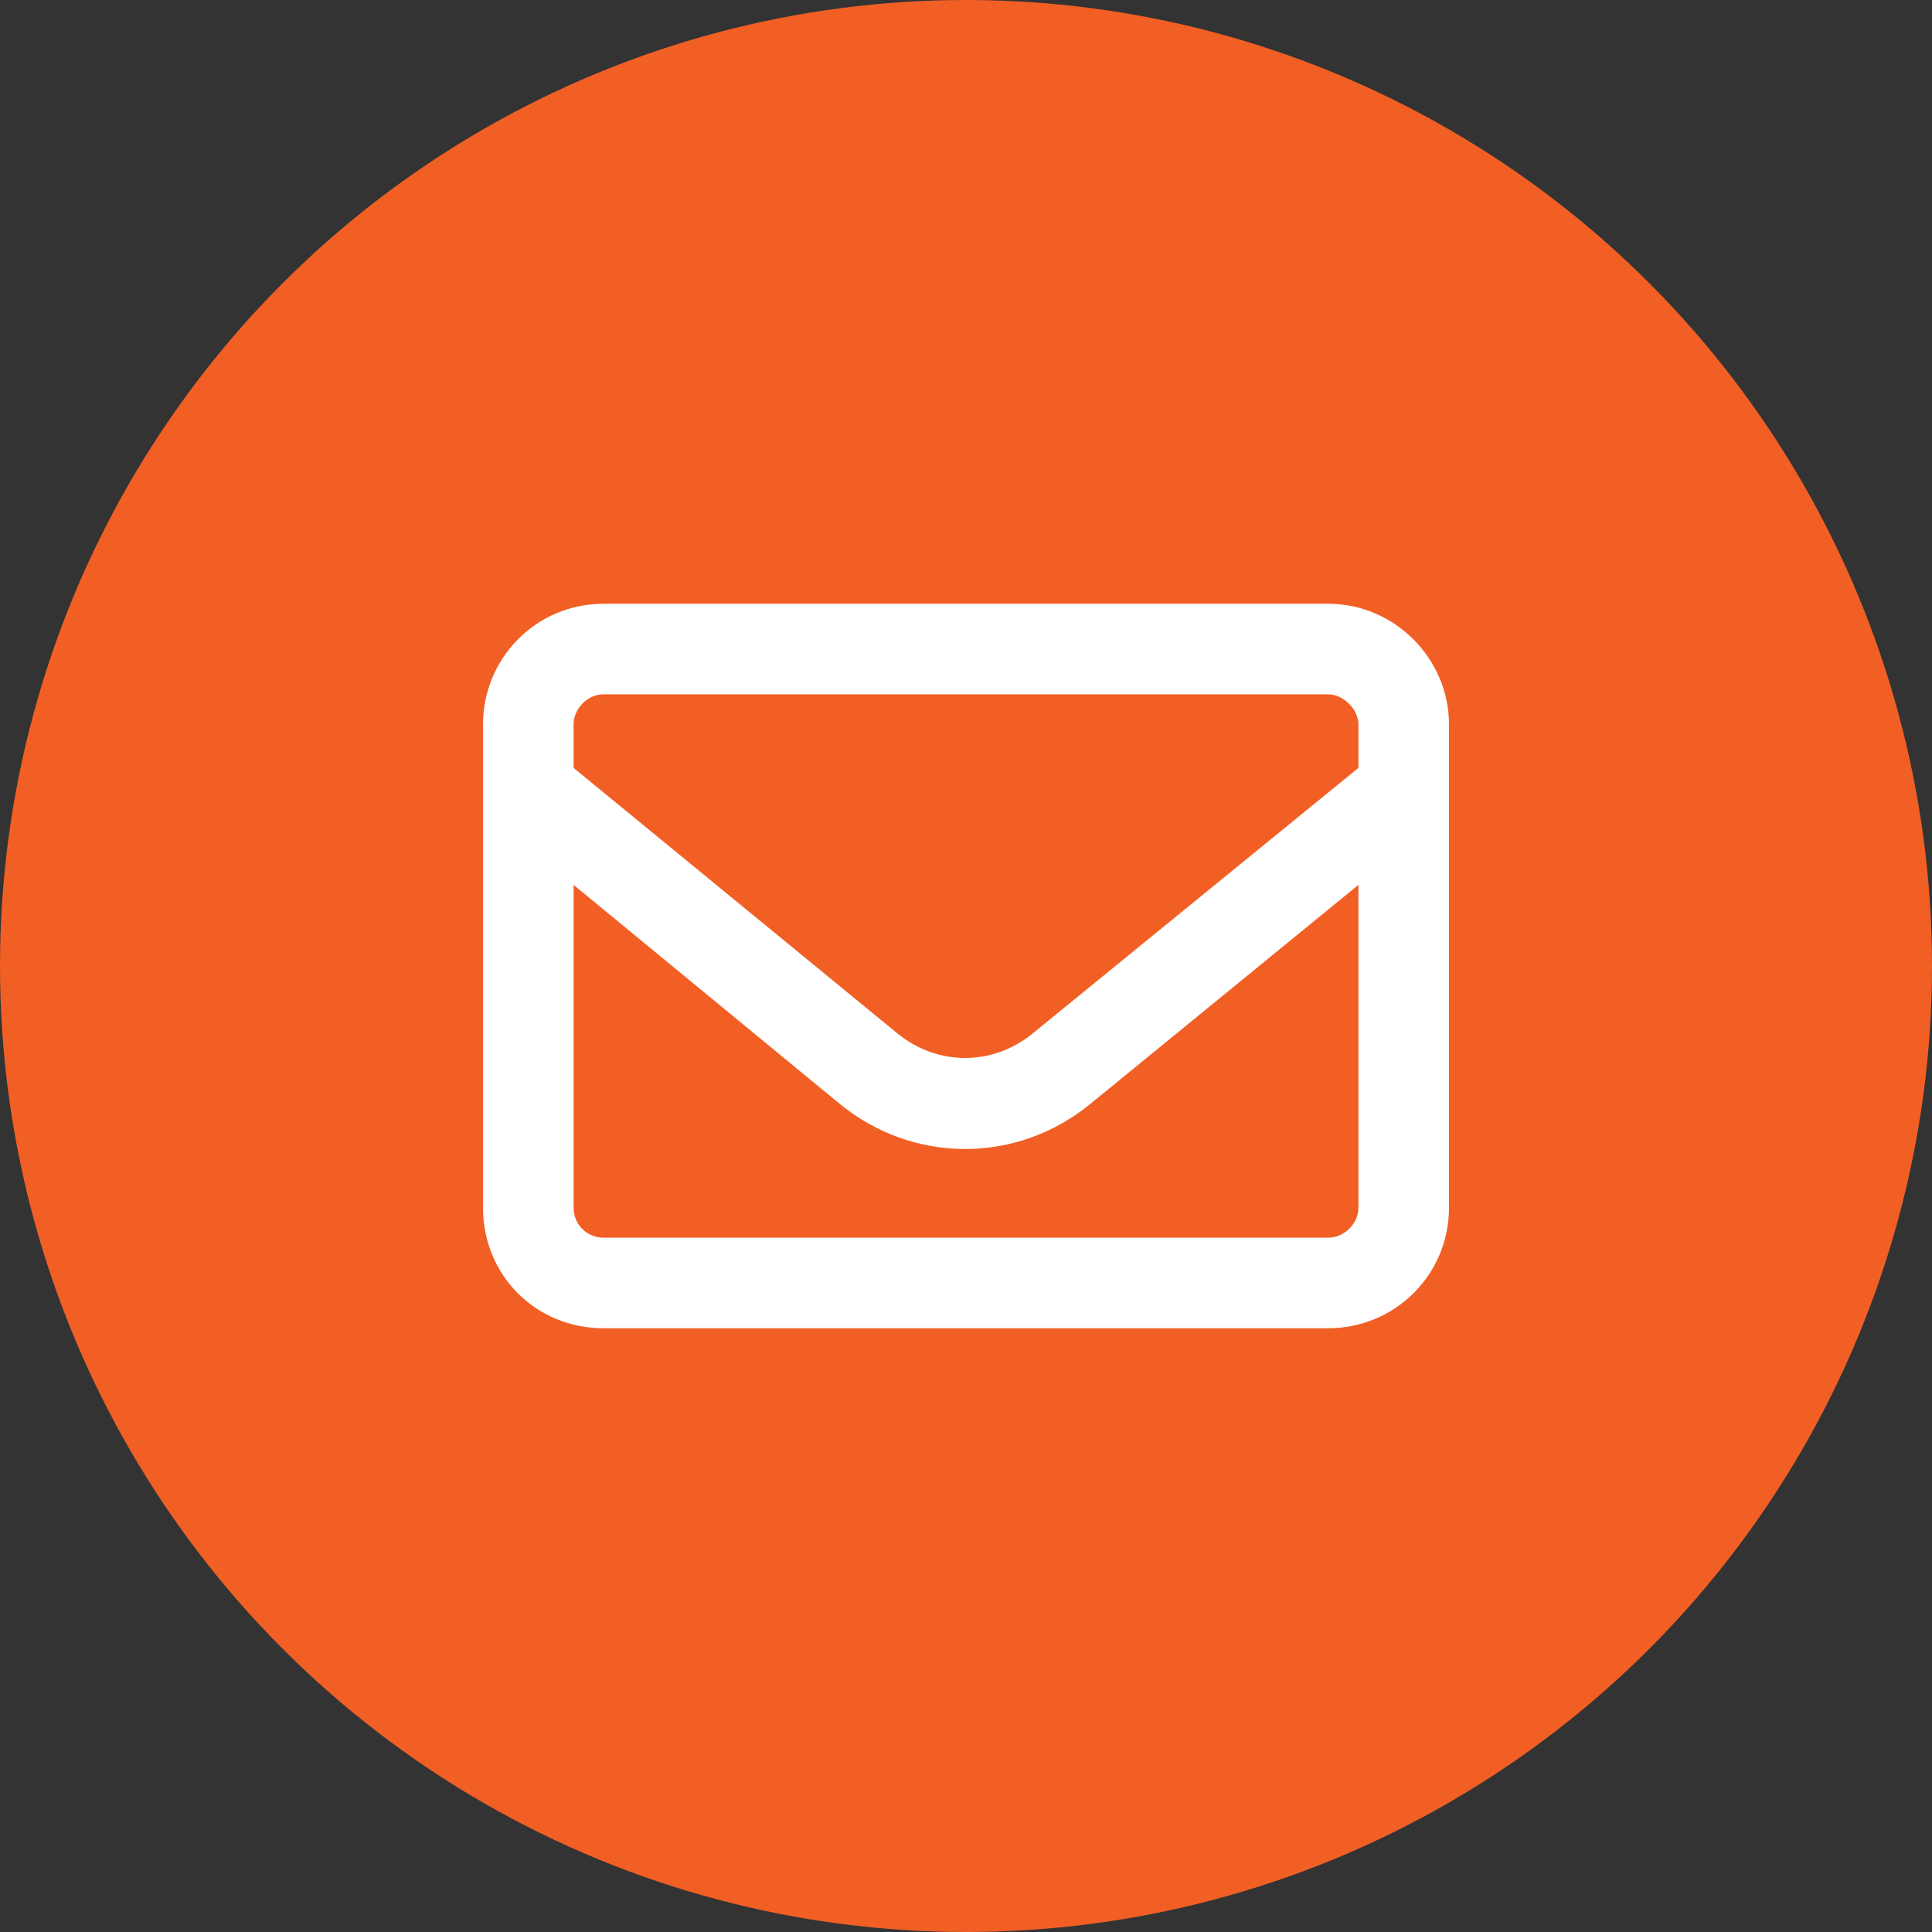
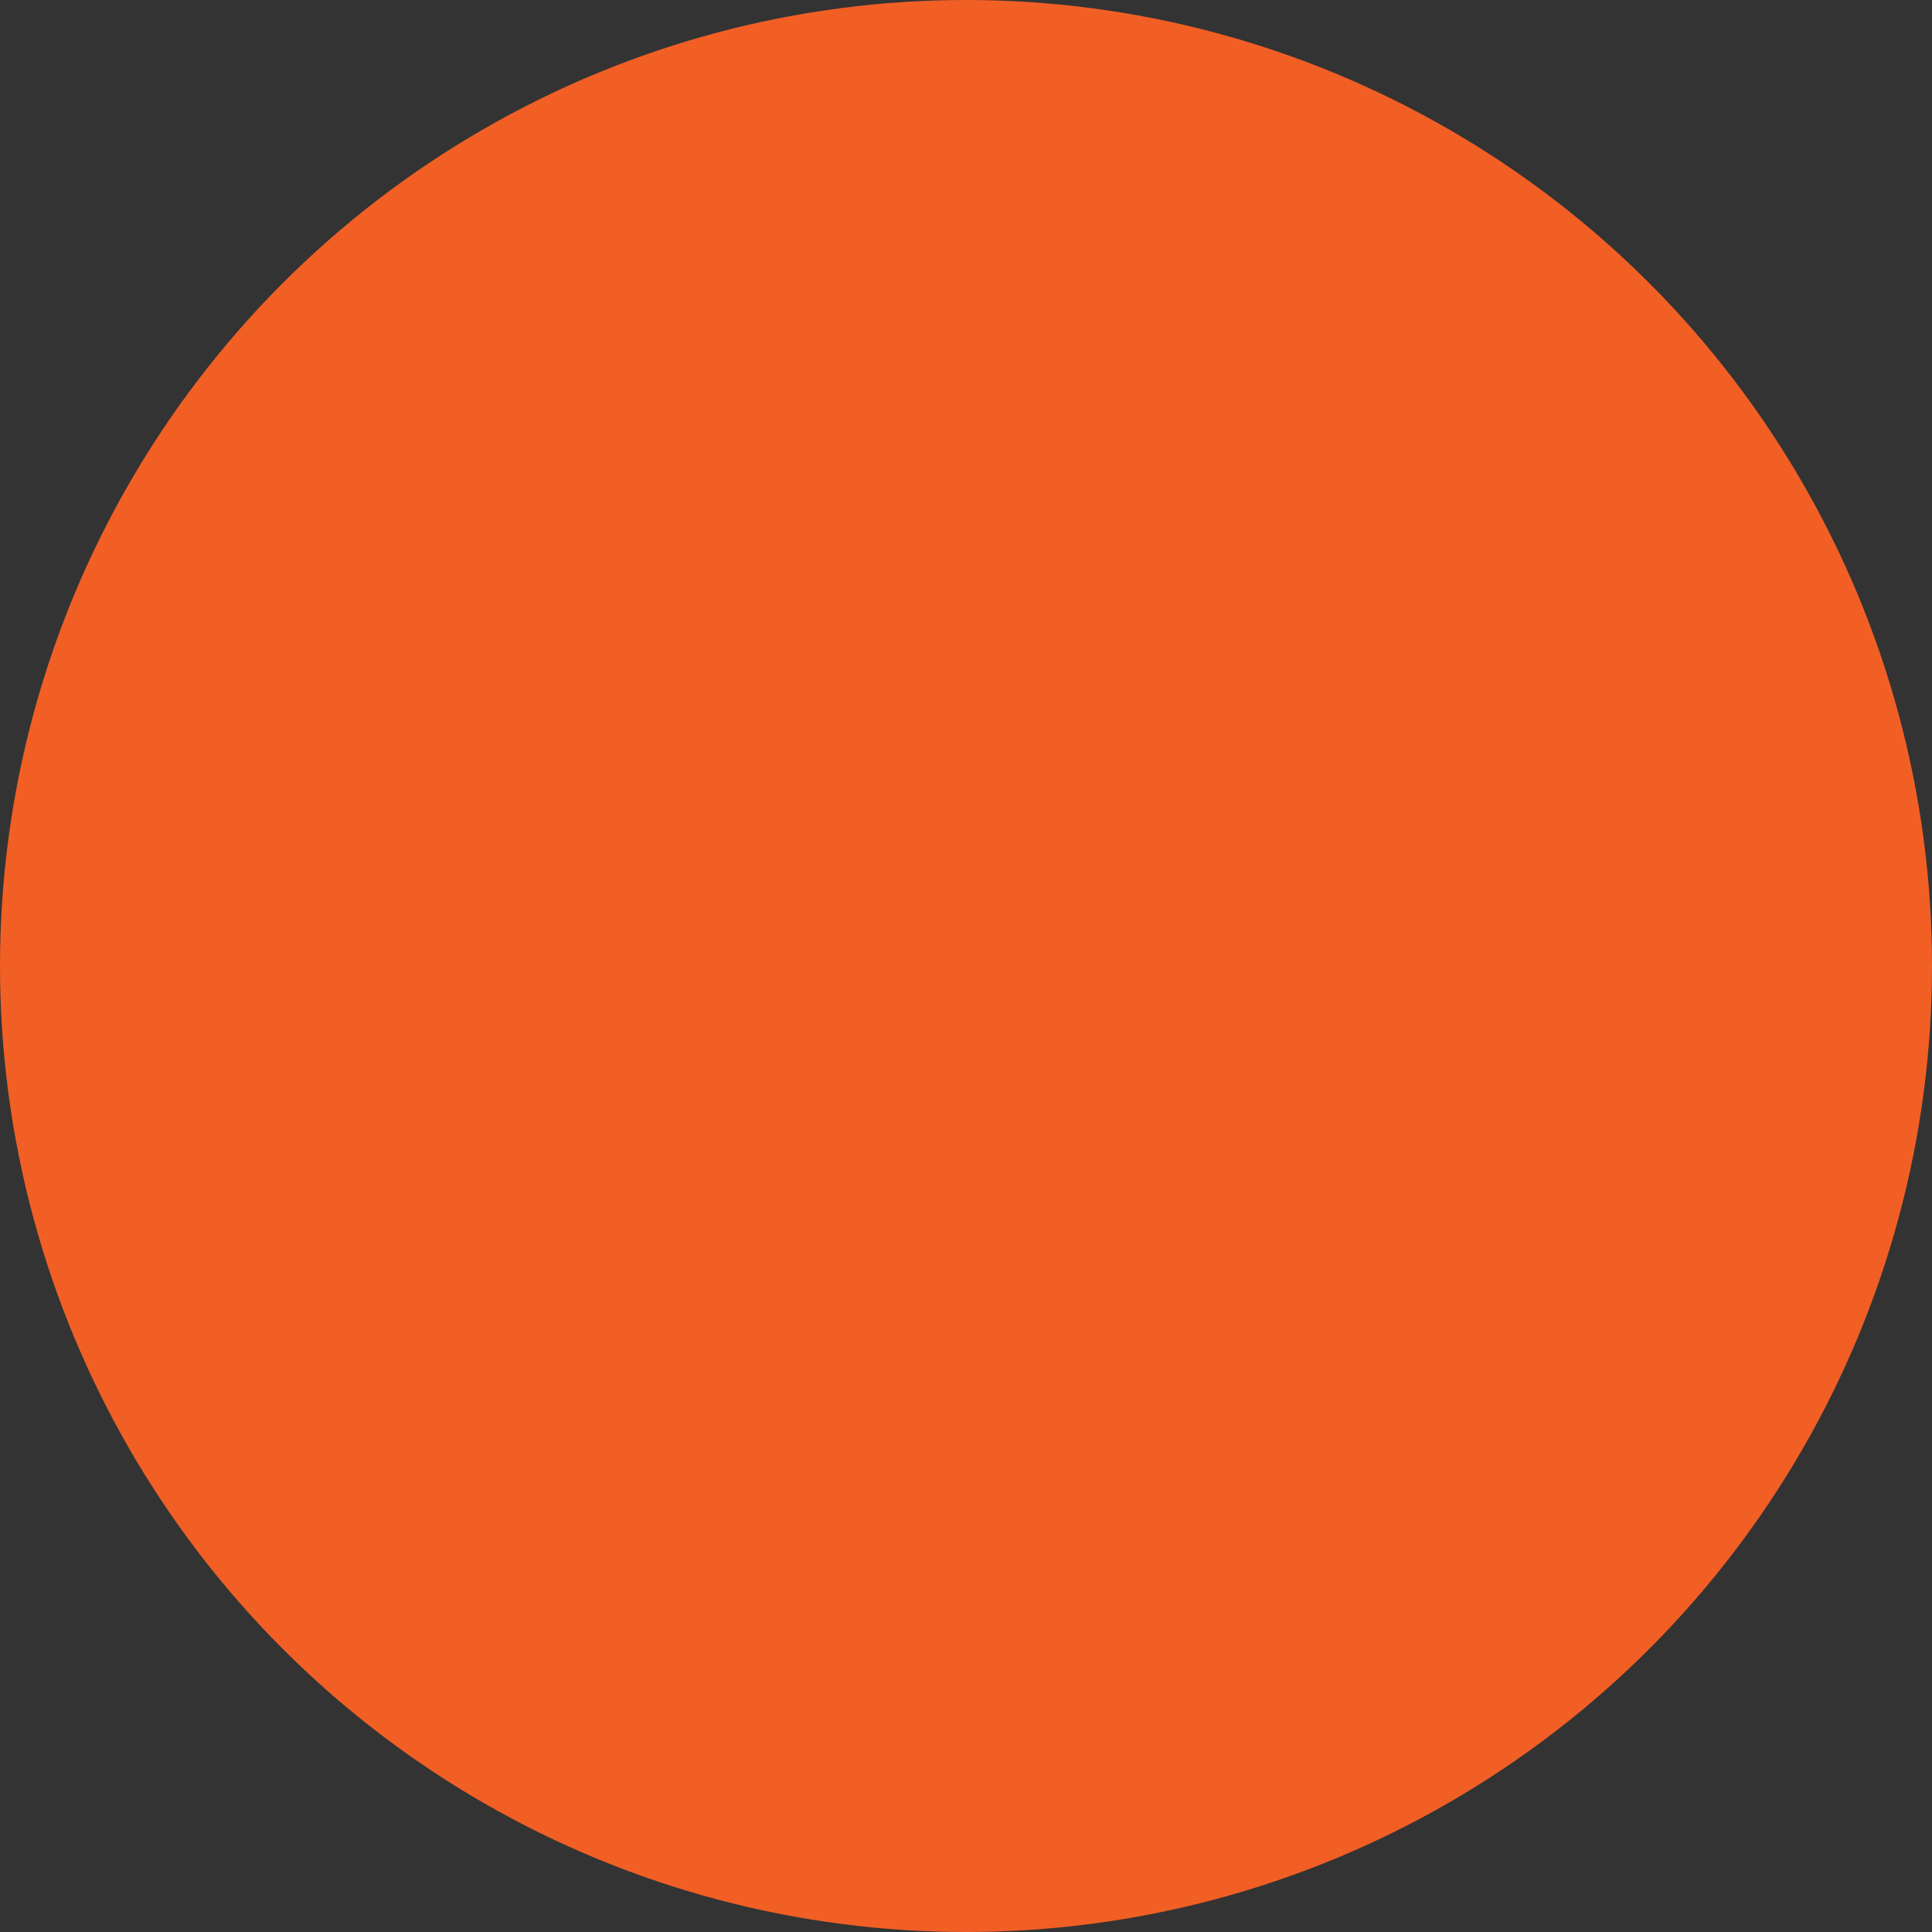
<svg xmlns="http://www.w3.org/2000/svg" width="48" height="48" viewBox="0 0 48 48" fill="none">
  <rect x="0" y="0" width="48" height="48" fill="#333333" stroke="none" />
  <circle cx="24" cy="24" r="24" fill="#F15F25" />
-   <path d="M12 18C12 16.359 13.312 15 15 15H33C34.641 15 36 16.359 36 18V30C36 31.688 34.641 33 33 33H15C13.312 33 12 31.688 12 30V18ZM14.25 18V19.078L22.312 25.688C23.297 26.484 24.656 26.484 25.641 25.688L33.75 19.078V18C33.75 17.625 33.375 17.25 33 17.25H15C14.578 17.25 14.25 17.625 14.25 18ZM14.25 21.984V30C14.25 30.422 14.578 30.75 15 30.75H33C33.375 30.75 33.75 30.422 33.75 30V21.984L27.094 27.422C25.266 28.922 22.688 28.922 20.859 27.422L14.25 21.984Z" fill="white" />
</svg>